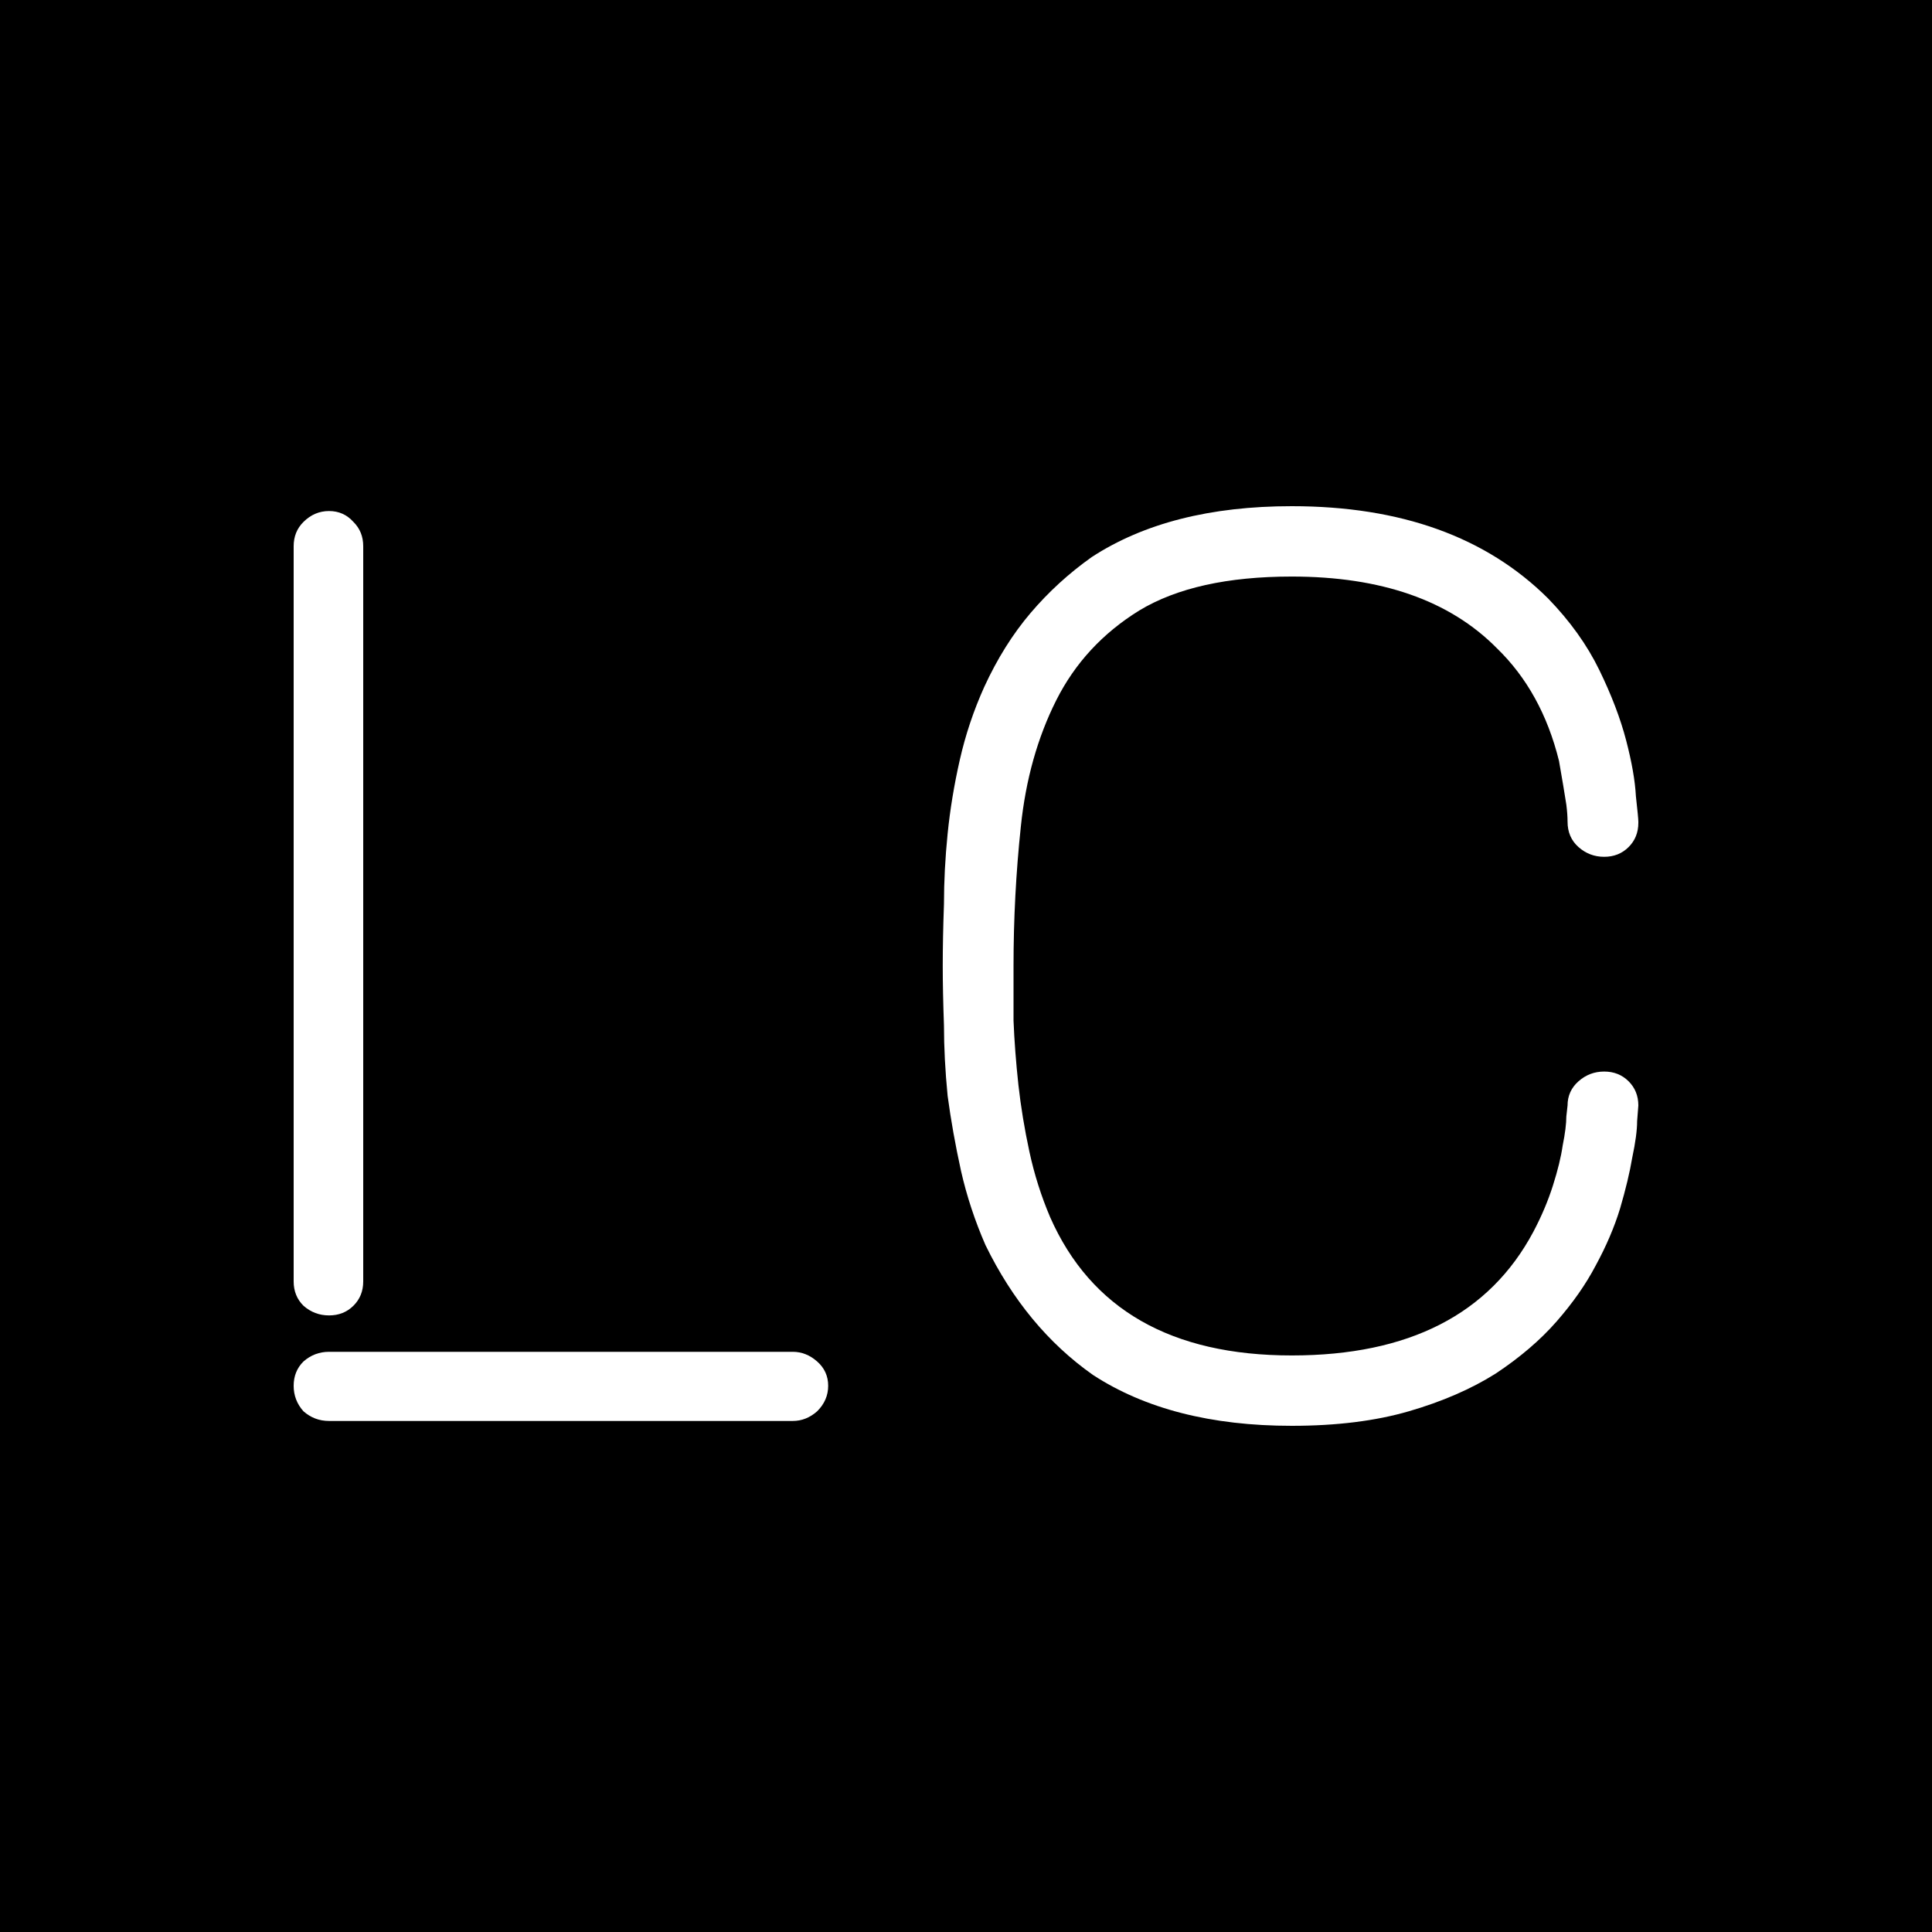
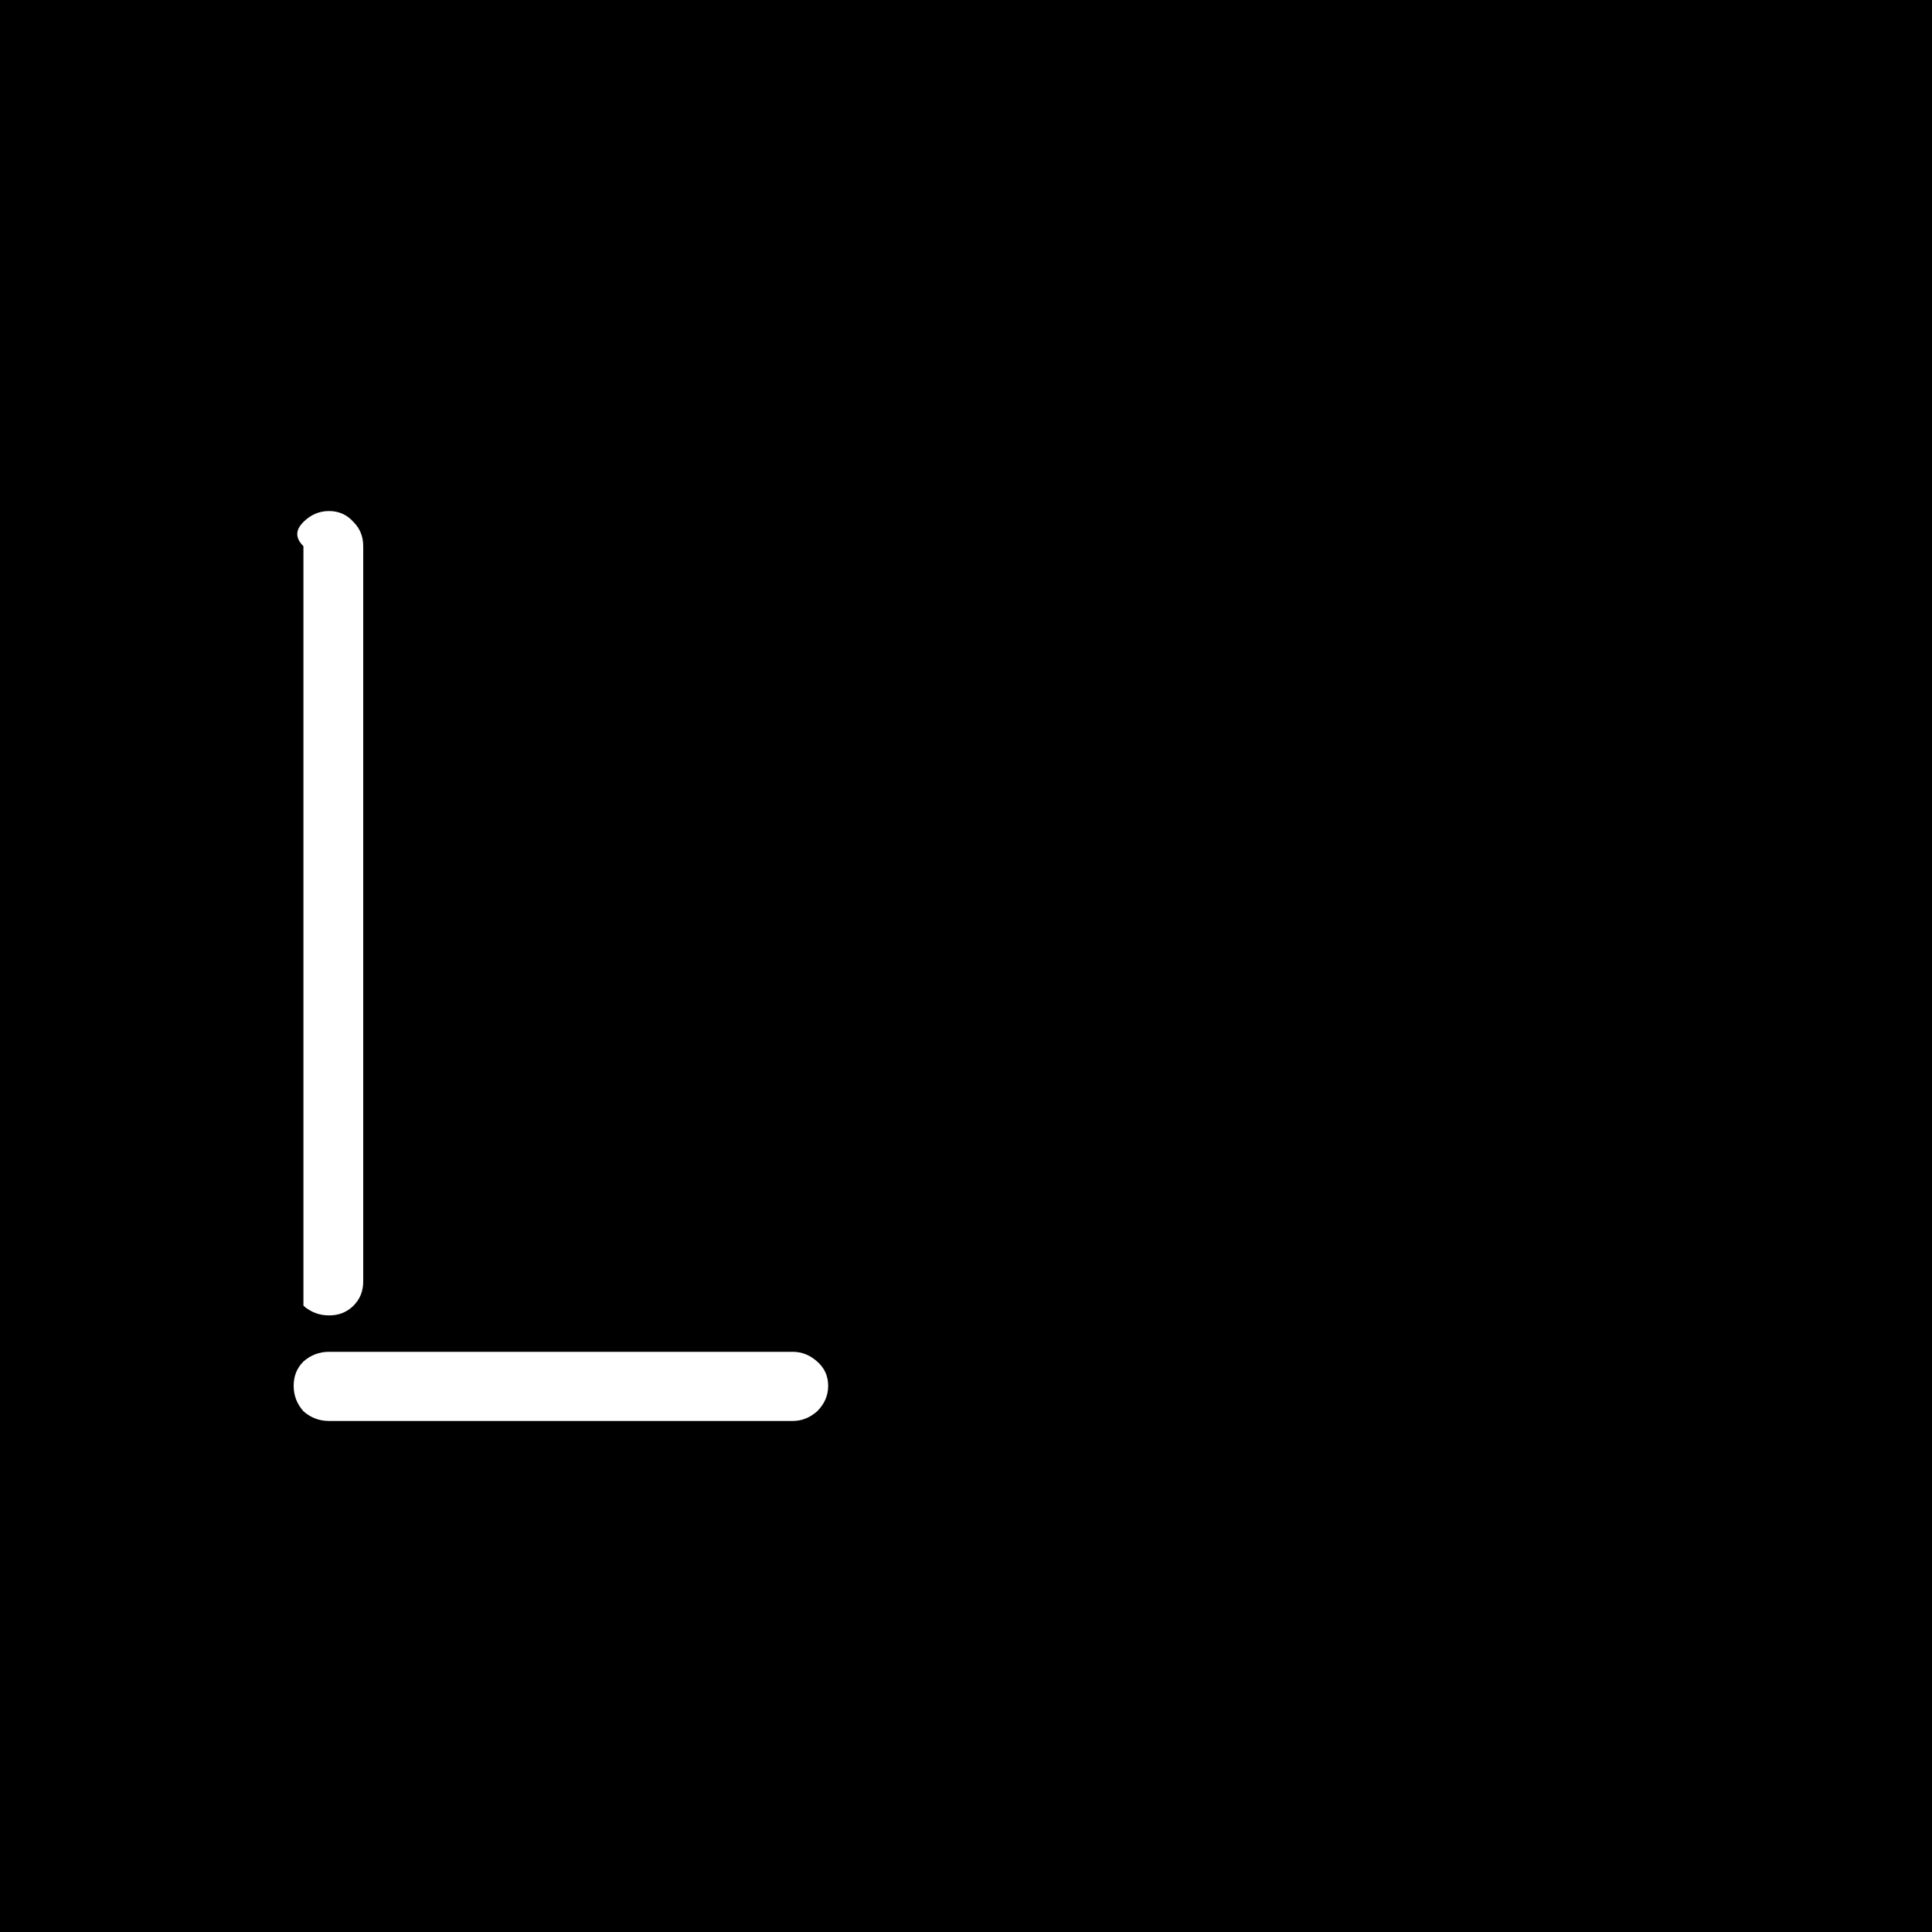
<svg xmlns="http://www.w3.org/2000/svg" width="500" height="500" viewBox="0 0 500 500" fill="none">
  <rect width="500" height="500" fill="black" />
-   <path d="M205.172 367.744H85.159C82.632 367.744 80.421 366.907 78.527 365.232C76.842 363.348 76 361.15 76 358.639C76 356.127 76.842 354.033 78.527 352.359C80.421 350.684 82.632 349.847 85.159 349.847H205.172C207.488 349.847 209.593 350.684 211.488 352.359C213.383 354.033 214.331 356.127 214.331 358.639C214.331 361.15 213.383 363.348 211.488 365.232C209.593 366.907 207.488 367.744 205.172 367.744ZM85.159 340.427C82.632 340.427 80.421 339.59 78.527 337.916C76.842 336.241 76 334.148 76 331.636V141.361C76 138.85 76.842 136.756 78.527 135.082C80.421 133.198 82.632 132.256 85.159 132.256C87.686 132.256 89.791 133.198 91.475 135.082C93.16 136.756 94.002 138.85 94.002 141.361V331.636C94.002 334.148 93.16 336.241 91.475 337.916C89.791 339.59 87.686 340.427 85.159 340.427Z" fill="white" />
-   <path d="M415.157 221.741C412.63 221.741 410.42 220.904 408.525 219.23C406.63 217.555 405.682 215.357 405.682 212.636C405.682 211.38 405.577 209.915 405.366 208.24C404.945 205.519 404.314 201.751 403.471 196.937C400.524 185.005 395.155 175.272 387.365 167.736C375.153 155.386 357.467 149.211 334.306 149.211C317.673 149.211 304.514 152.142 294.828 158.003C285.354 163.864 278.195 171.609 273.352 181.237C268.51 190.866 265.457 201.751 264.194 213.892C262.93 225.823 262.299 237.859 262.299 250C262.299 254.186 262.299 258.896 262.299 264.129C262.509 269.362 262.93 274.909 263.562 280.77C264.194 286.422 265.141 292.179 266.404 298.04C267.668 303.901 269.457 309.552 271.773 314.995C282.301 338.858 303.145 350.789 334.306 350.789C364.625 350.789 385.47 340.113 396.839 318.763C398.945 314.785 400.629 310.808 401.892 306.831C403.156 302.854 403.998 299.4 404.419 296.47C405.051 293.33 405.366 290.818 405.366 288.934C405.577 287.05 405.682 286.108 405.682 286.108C405.682 283.596 406.63 281.503 408.525 279.829C410.42 278.154 412.63 277.317 415.157 277.317C417.684 277.317 419.789 278.154 421.473 279.829C423.158 281.503 424 283.596 424 286.108C424 286.318 423.895 287.678 423.684 290.19C423.684 292.493 423.263 295.632 422.421 299.609C421.789 303.377 420.736 307.773 419.263 312.797C417.789 317.611 415.683 322.53 412.946 327.554C410.42 332.369 407.051 337.183 402.84 341.997C398.629 346.812 393.365 351.312 387.049 355.499C380.732 359.476 373.258 362.72 364.625 365.232C355.993 367.744 345.886 369 334.306 369C313.462 369 296.302 364.604 282.827 355.813C271.247 347.649 261.983 336.45 255.035 322.216C252.298 315.937 250.192 309.552 248.718 303.063C247.244 296.365 246.086 289.876 245.244 283.596C244.612 277.107 244.297 271.037 244.297 265.385C244.086 259.524 243.981 254.396 243.981 250C243.981 245.186 244.086 239.848 244.297 233.987C244.297 228.126 244.612 222.055 245.244 215.776C245.876 209.496 246.929 203.112 248.402 196.623C249.876 190.134 251.982 183.854 254.719 177.784C258.088 170.457 262.088 164.073 266.72 158.631C271.352 153.188 276.616 148.374 282.511 144.187C295.986 135.396 313.251 131 334.306 131C362.52 131 384.627 138.954 400.629 154.863C406.314 160.724 410.735 166.899 413.894 173.388C417.052 179.877 419.368 185.947 420.842 191.599C422.316 197.251 423.158 202.065 423.368 206.042C423.789 209.81 424 212.008 424 212.636V212.95C424 215.462 423.158 217.555 421.473 219.23C419.789 220.904 417.684 221.741 415.157 221.741Z" fill="white" />
+   <path d="M205.172 367.744H85.159C82.632 367.744 80.421 366.907 78.527 365.232C76.842 363.348 76 361.15 76 358.639C76 356.127 76.842 354.033 78.527 352.359C80.421 350.684 82.632 349.847 85.159 349.847H205.172C207.488 349.847 209.593 350.684 211.488 352.359C213.383 354.033 214.331 356.127 214.331 358.639C214.331 361.15 213.383 363.348 211.488 365.232C209.593 366.907 207.488 367.744 205.172 367.744ZM85.159 340.427C82.632 340.427 80.421 339.59 78.527 337.916V141.361C76 138.85 76.842 136.756 78.527 135.082C80.421 133.198 82.632 132.256 85.159 132.256C87.686 132.256 89.791 133.198 91.475 135.082C93.16 136.756 94.002 138.85 94.002 141.361V331.636C94.002 334.148 93.16 336.241 91.475 337.916C89.791 339.59 87.686 340.427 85.159 340.427Z" fill="white" />
</svg>